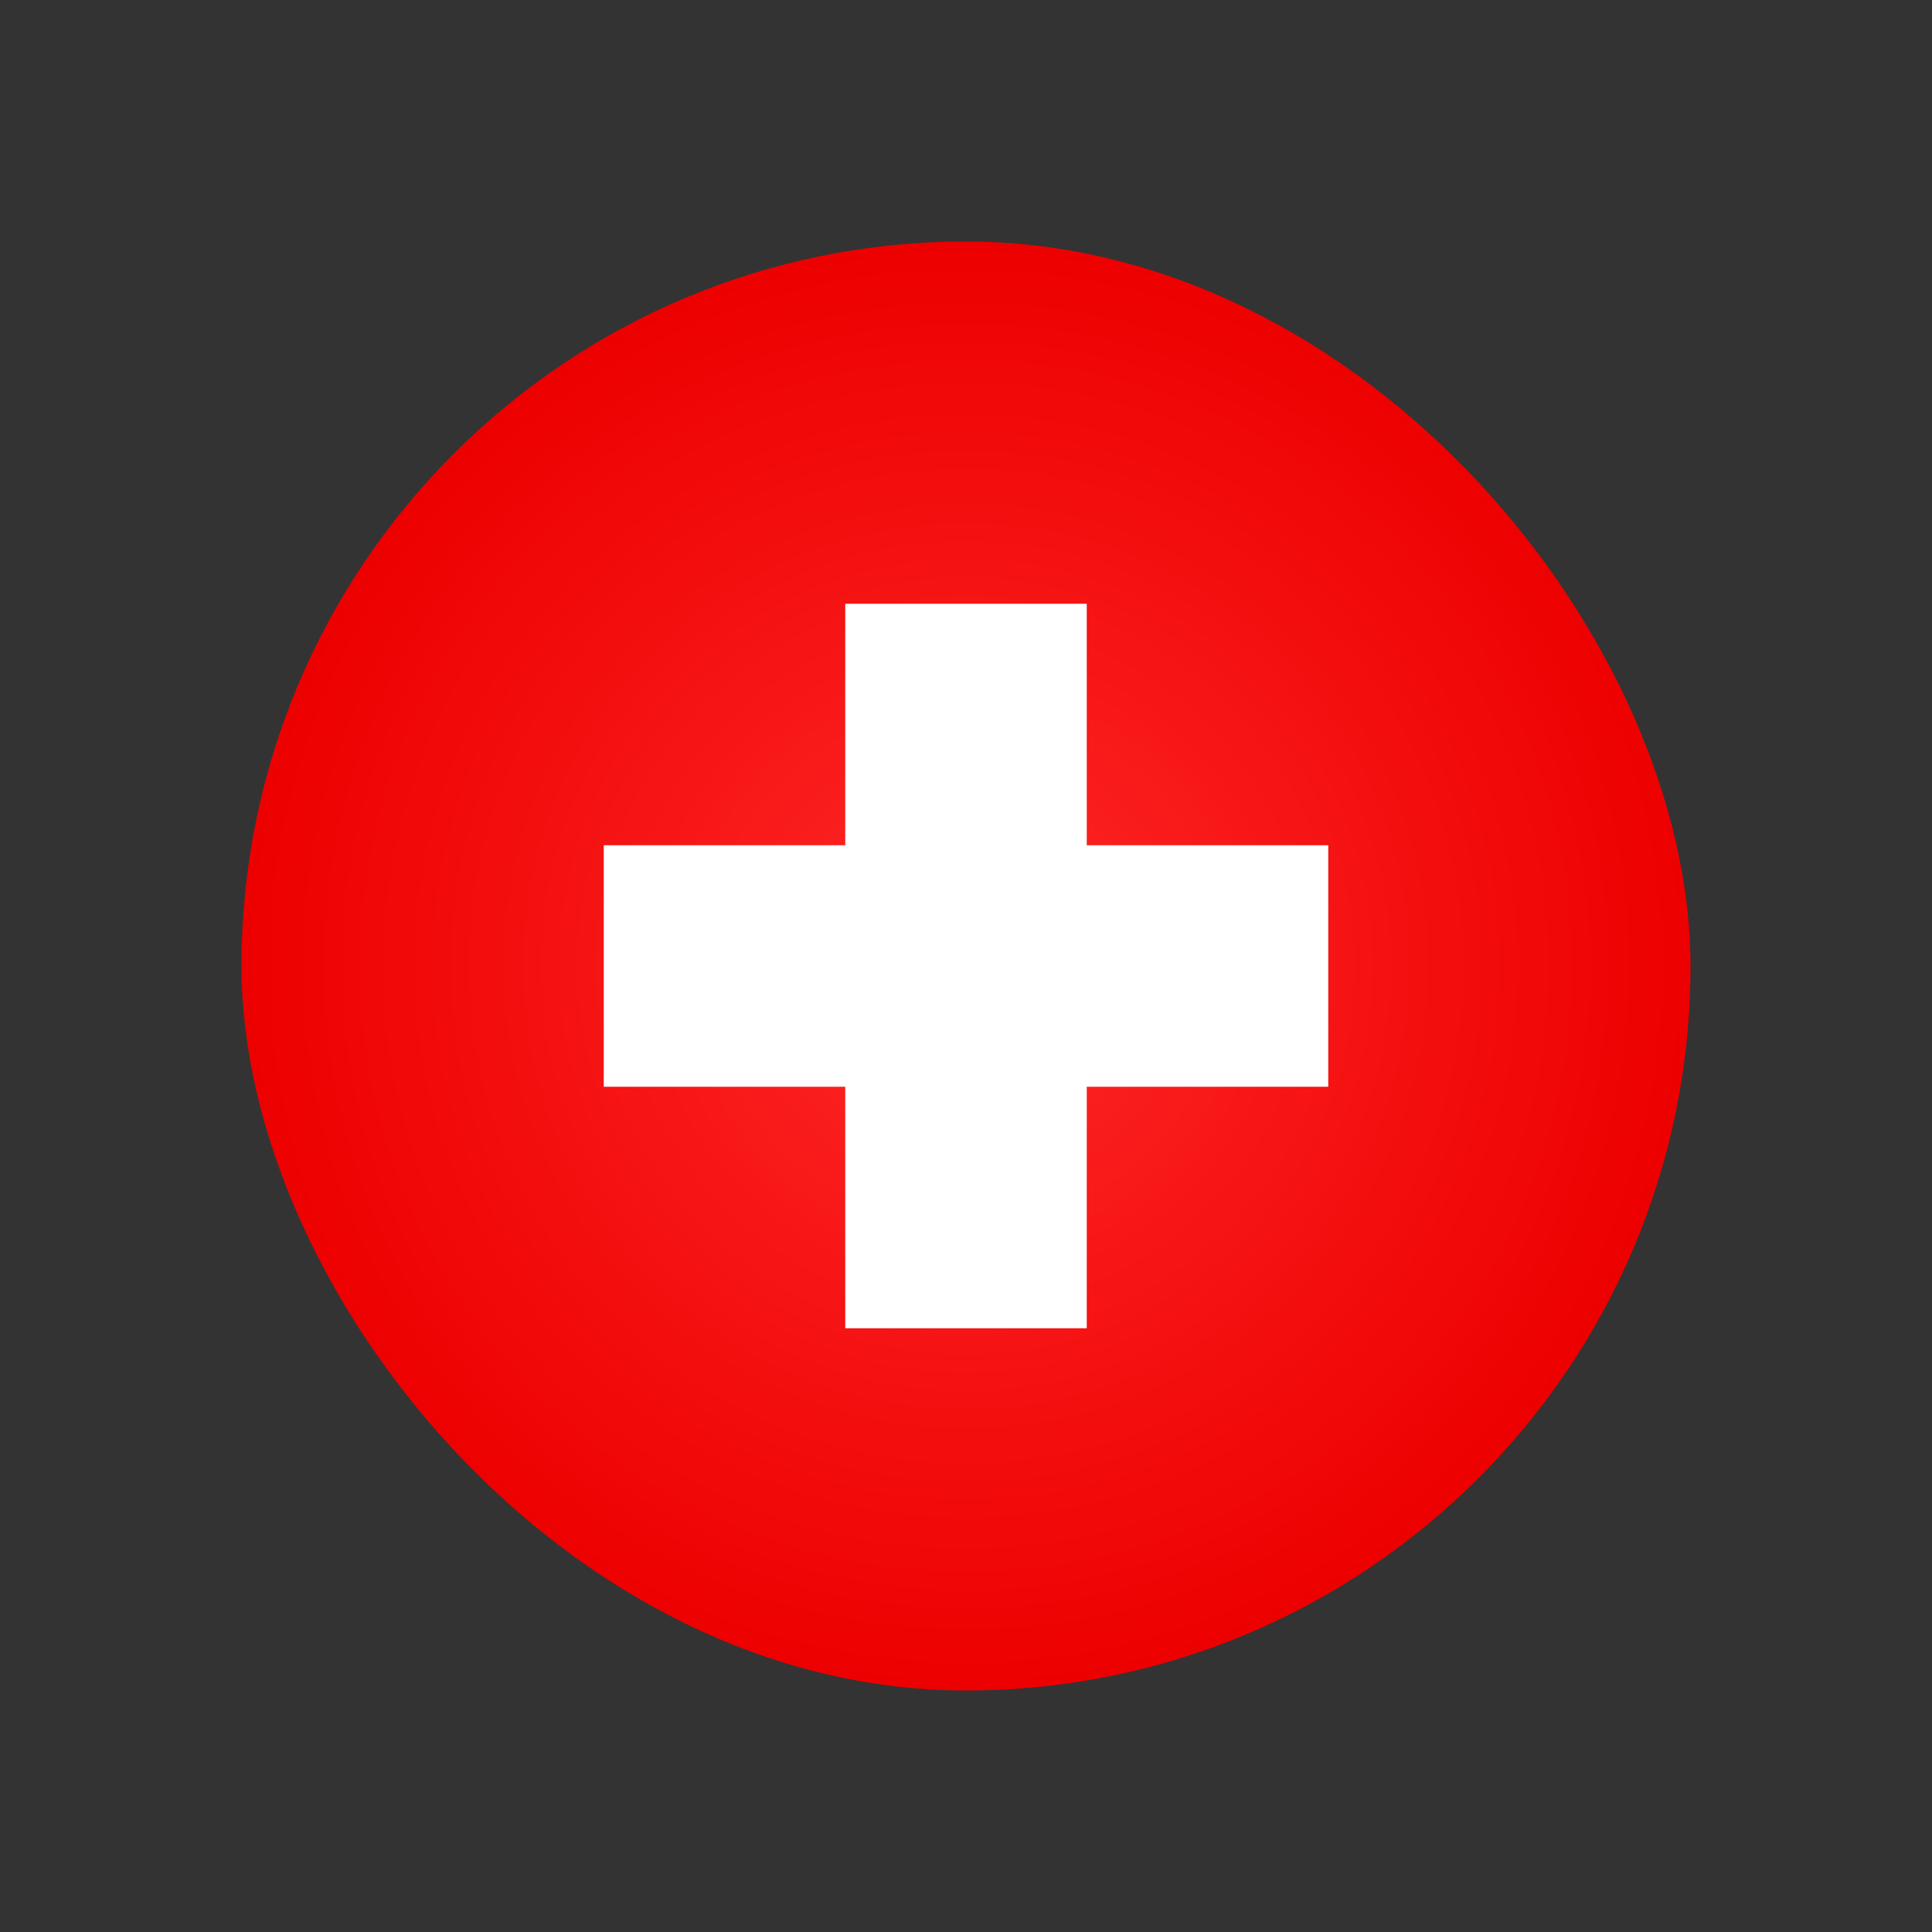
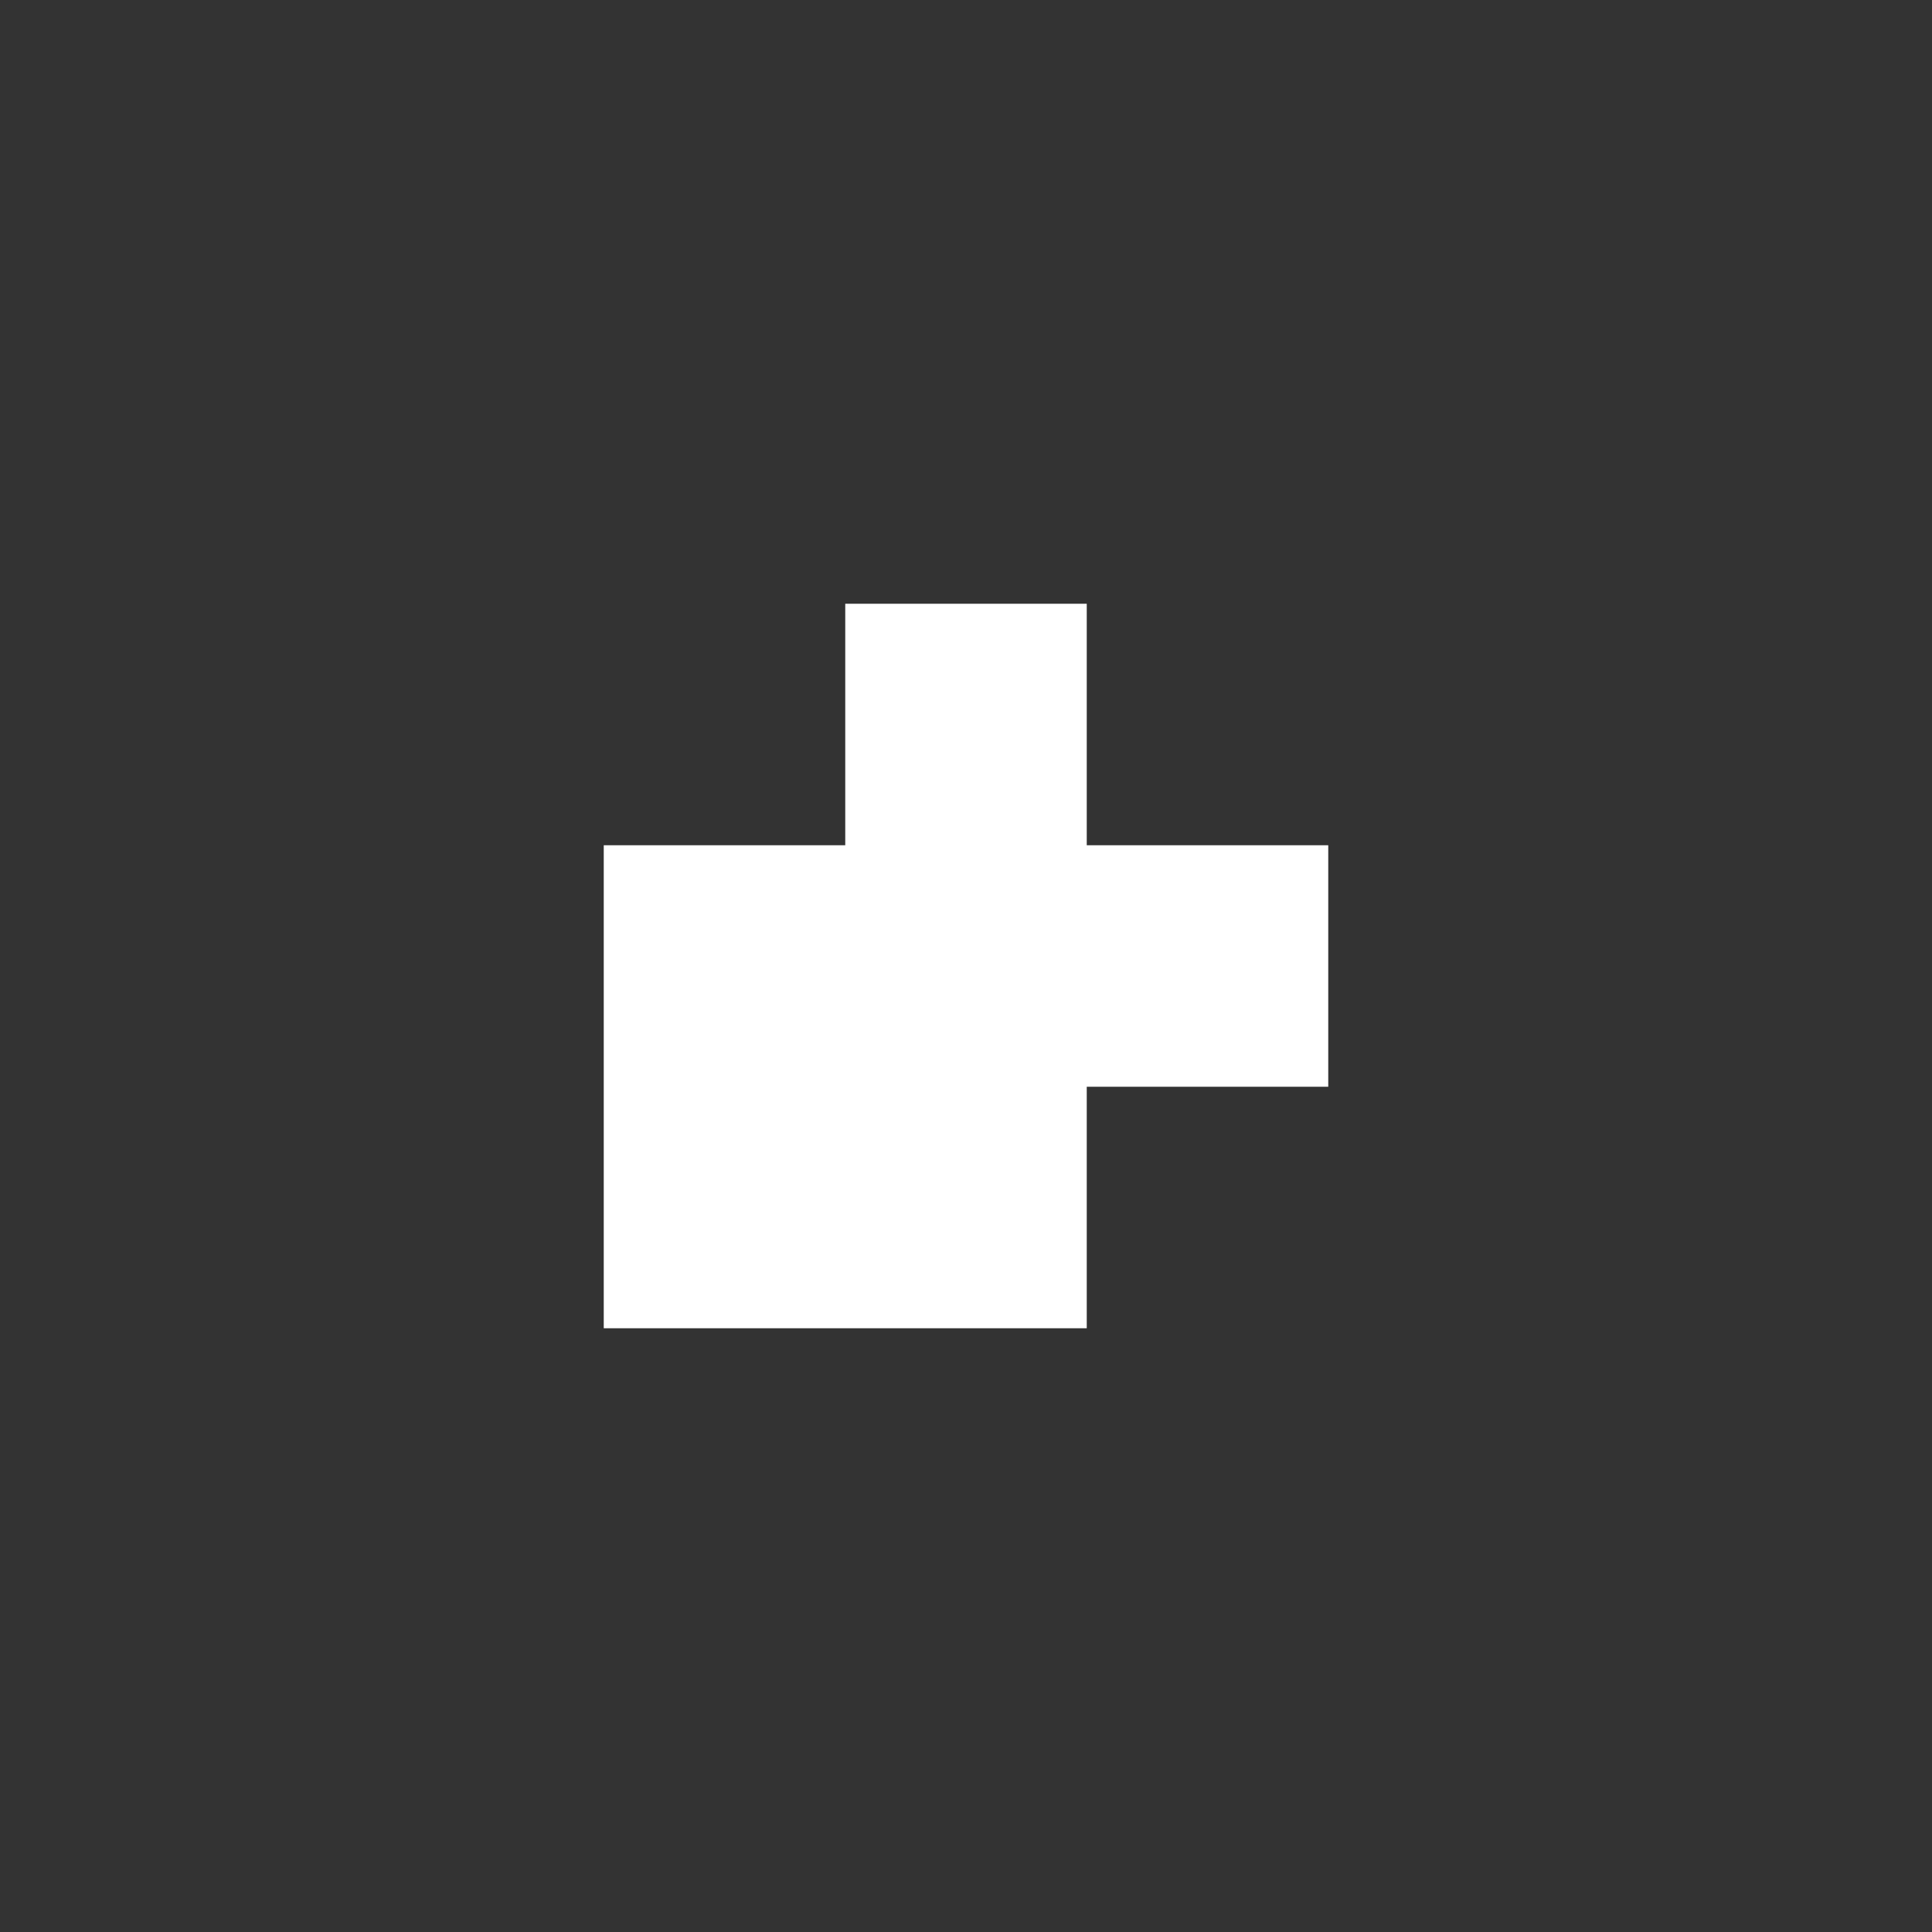
<svg xmlns="http://www.w3.org/2000/svg" width="32" height="32" viewBox="0 0 32 32" fill="none">
  <rect x="0" y="0" width="32" height="32" fill="#333333" stroke="none" />
-   <rect x="4" y="4" width="24" height="24" rx="12" fill="url(#paint0_radial_11494_249307)" />
-   <path d="M22 18H18V22H14V18H10V14H14V10H18V14H22V18Z" fill="white" />
+   <path d="M22 18H18V22H14H10V14H14V10H18V14H22V18Z" fill="white" />
  <defs>
    <radialGradient id="paint0_radial_11494_249307" cx="0" cy="0" r="1" gradientUnits="userSpaceOnUse" gradientTransform="translate(16 16) rotate(90) scale(12)">
      <stop stop-color="#FF2828" />
      <stop offset="1" stop-color="#ED0000" />
    </radialGradient>
  </defs>
</svg>